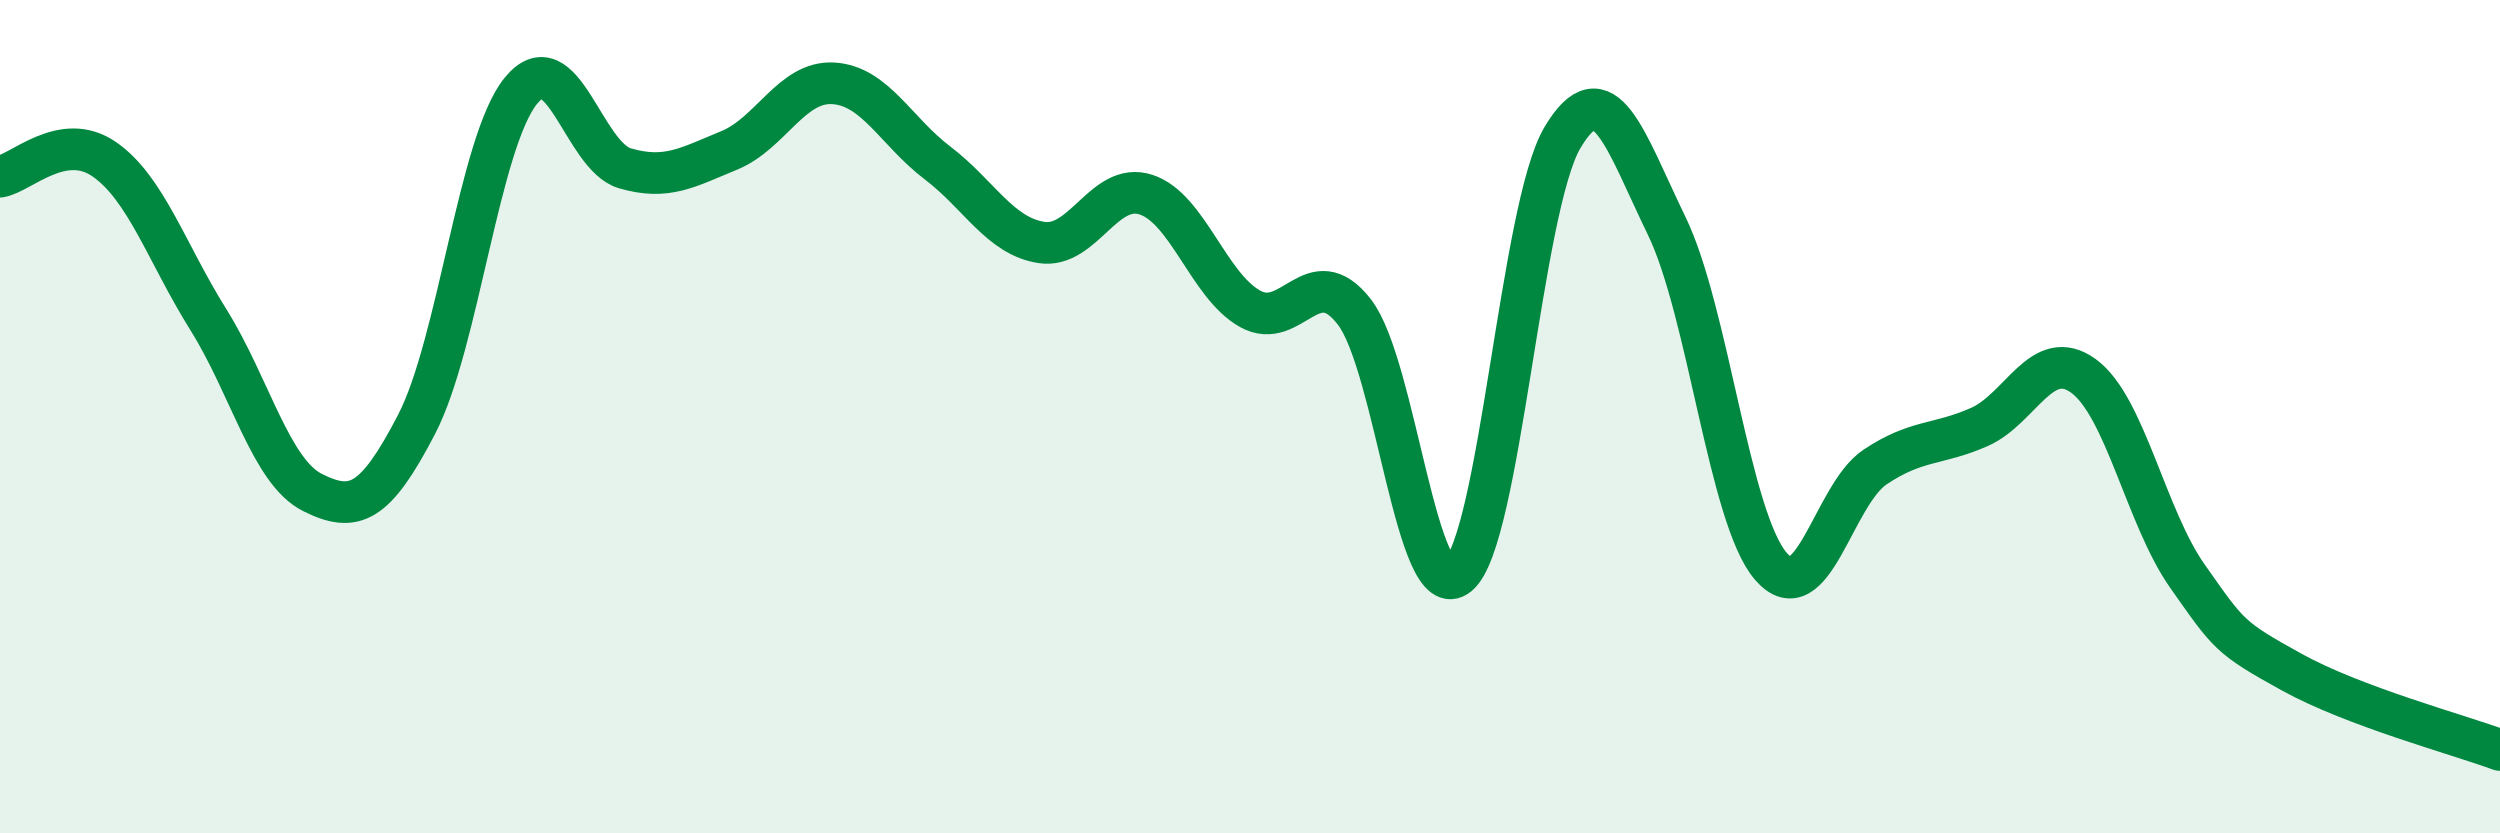
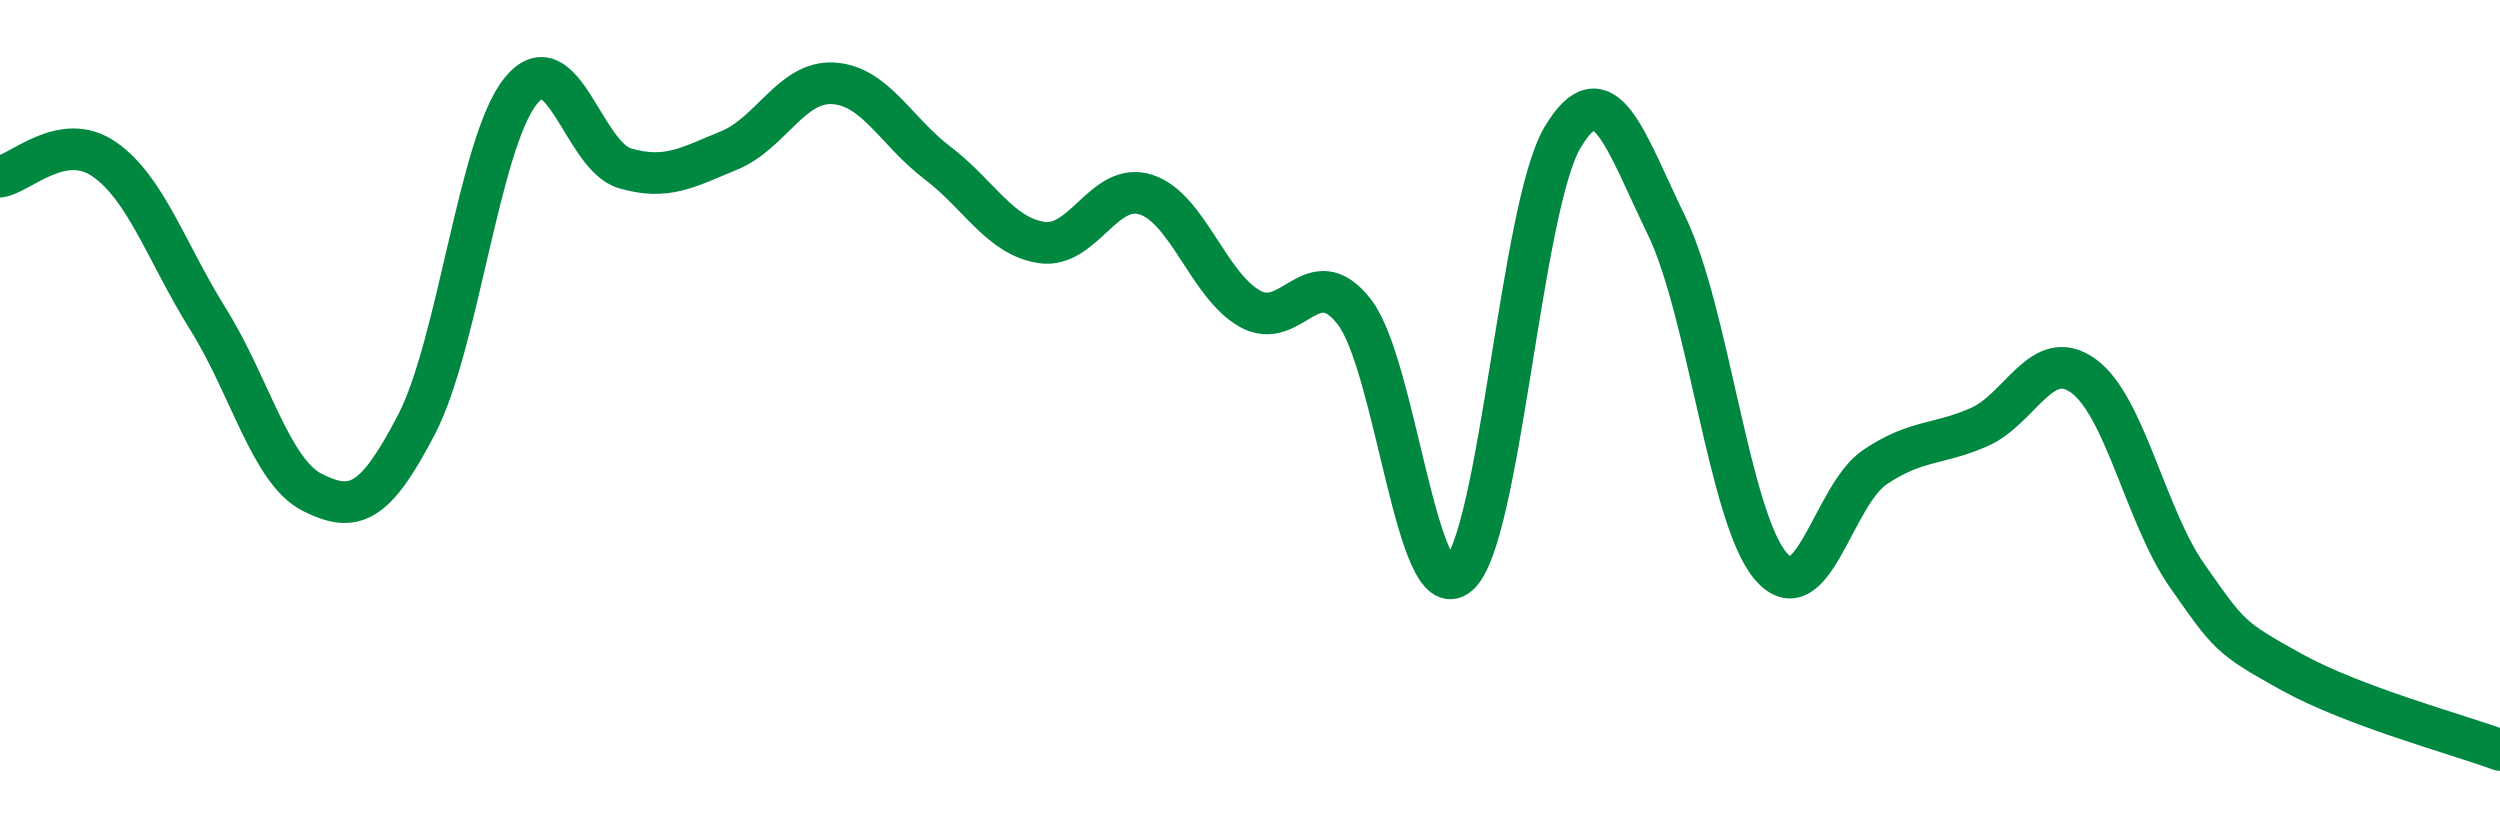
<svg xmlns="http://www.w3.org/2000/svg" width="60" height="20" viewBox="0 0 60 20">
-   <path d="M 0,4.24 C 0.5,4.16 1.5,3.13 2.5,3.82 C 3.5,4.51 4,6.07 5,7.67 C 6,9.27 6.5,11.32 7.5,11.82 C 8.5,12.32 9,12.11 10,10.18 C 11,8.25 11.5,3.41 12.5,2.18 C 13.5,0.95 14,3.75 15,4.04 C 16,4.33 16.5,4.02 17.5,3.61 C 18.5,3.2 19,1.94 20,2 C 21,2.06 21.5,3.15 22.5,3.91 C 23.5,4.67 24,5.67 25,5.82 C 26,5.97 26.5,4.35 27.5,4.67 C 28.5,4.99 29,6.85 30,7.41 C 31,7.97 31.5,6.2 32.5,7.48 C 33.5,8.76 34,14.64 35,13.8 C 36,12.96 36.5,4.98 37.5,3.3 C 38.5,1.62 39,3.36 40,5.42 C 41,7.48 41.5,12.43 42.5,13.59 C 43.5,14.75 44,11.88 45,11.21 C 46,10.54 46.5,10.69 47.5,10.25 C 48.5,9.81 49,8.3 50,9.02 C 51,9.74 51.5,12.41 52.5,13.83 C 53.5,15.25 53.5,15.3 55,16.13 C 56.5,16.96 59,17.63 60,18L60 20L0 20Z" fill="#008740" opacity="0.1" stroke-linecap="round" stroke-linejoin="round" />
  <path d="M 0,4.24 C 0.5,4.16 1.5,3.13 2.5,3.82 C 3.5,4.51 4,6.07 5,7.67 C 6,9.27 6.5,11.32 7.5,11.82 C 8.5,12.32 9,12.11 10,10.18 C 11,8.25 11.5,3.41 12.5,2.18 C 13.5,0.95 14,3.75 15,4.04 C 16,4.33 16.5,4.02 17.5,3.61 C 18.5,3.2 19,1.94 20,2 C 21,2.06 21.5,3.15 22.5,3.91 C 23.5,4.67 24,5.67 25,5.82 C 26,5.97 26.5,4.35 27.5,4.67 C 28.5,4.99 29,6.85 30,7.41 C 31,7.97 31.5,6.2 32.5,7.48 C 33.5,8.76 34,14.64 35,13.8 C 36,12.96 36.5,4.98 37.5,3.3 C 38.5,1.62 39,3.36 40,5.42 C 41,7.48 41.5,12.43 42.5,13.59 C 43.5,14.75 44,11.88 45,11.21 C 46,10.54 46.5,10.69 47.5,10.25 C 48.5,9.81 49,8.3 50,9.02 C 51,9.74 51.5,12.41 52.5,13.83 C 53.5,15.25 53.5,15.3 55,16.13 C 56.5,16.96 59,17.63 60,18" stroke="#008740" stroke-width="1" fill="none" stroke-linecap="round" stroke-linejoin="round" />
</svg>